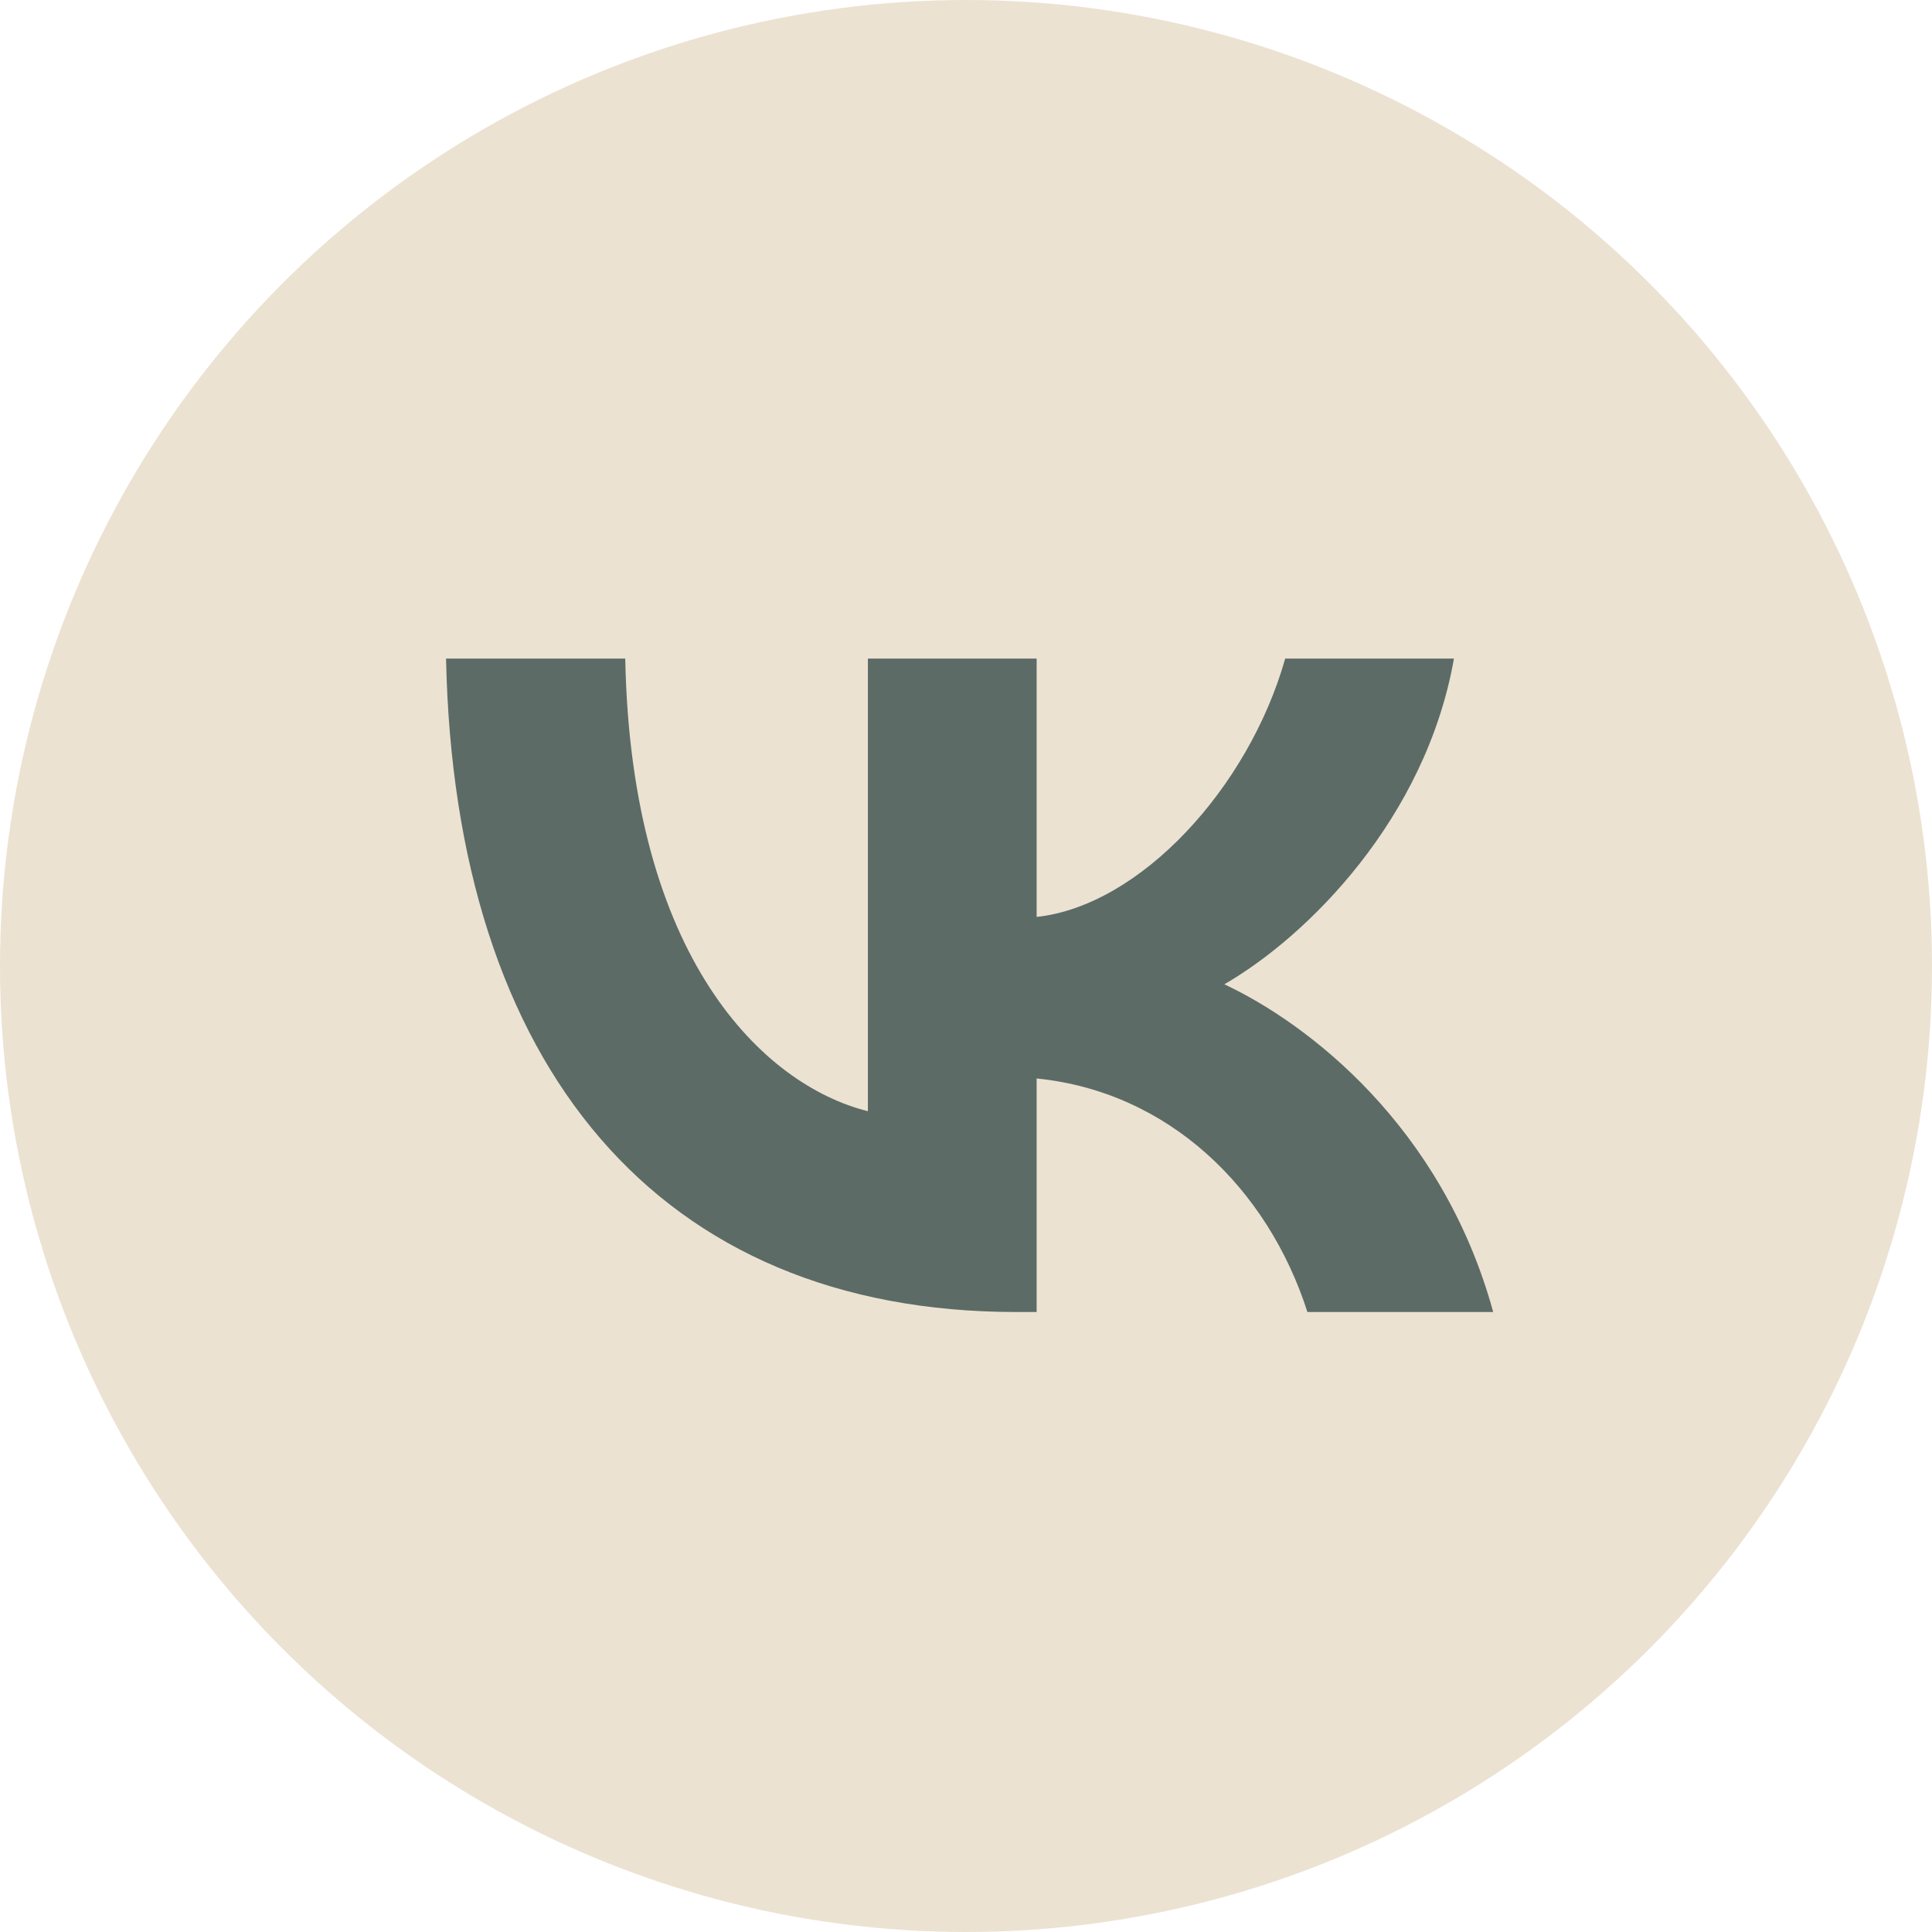
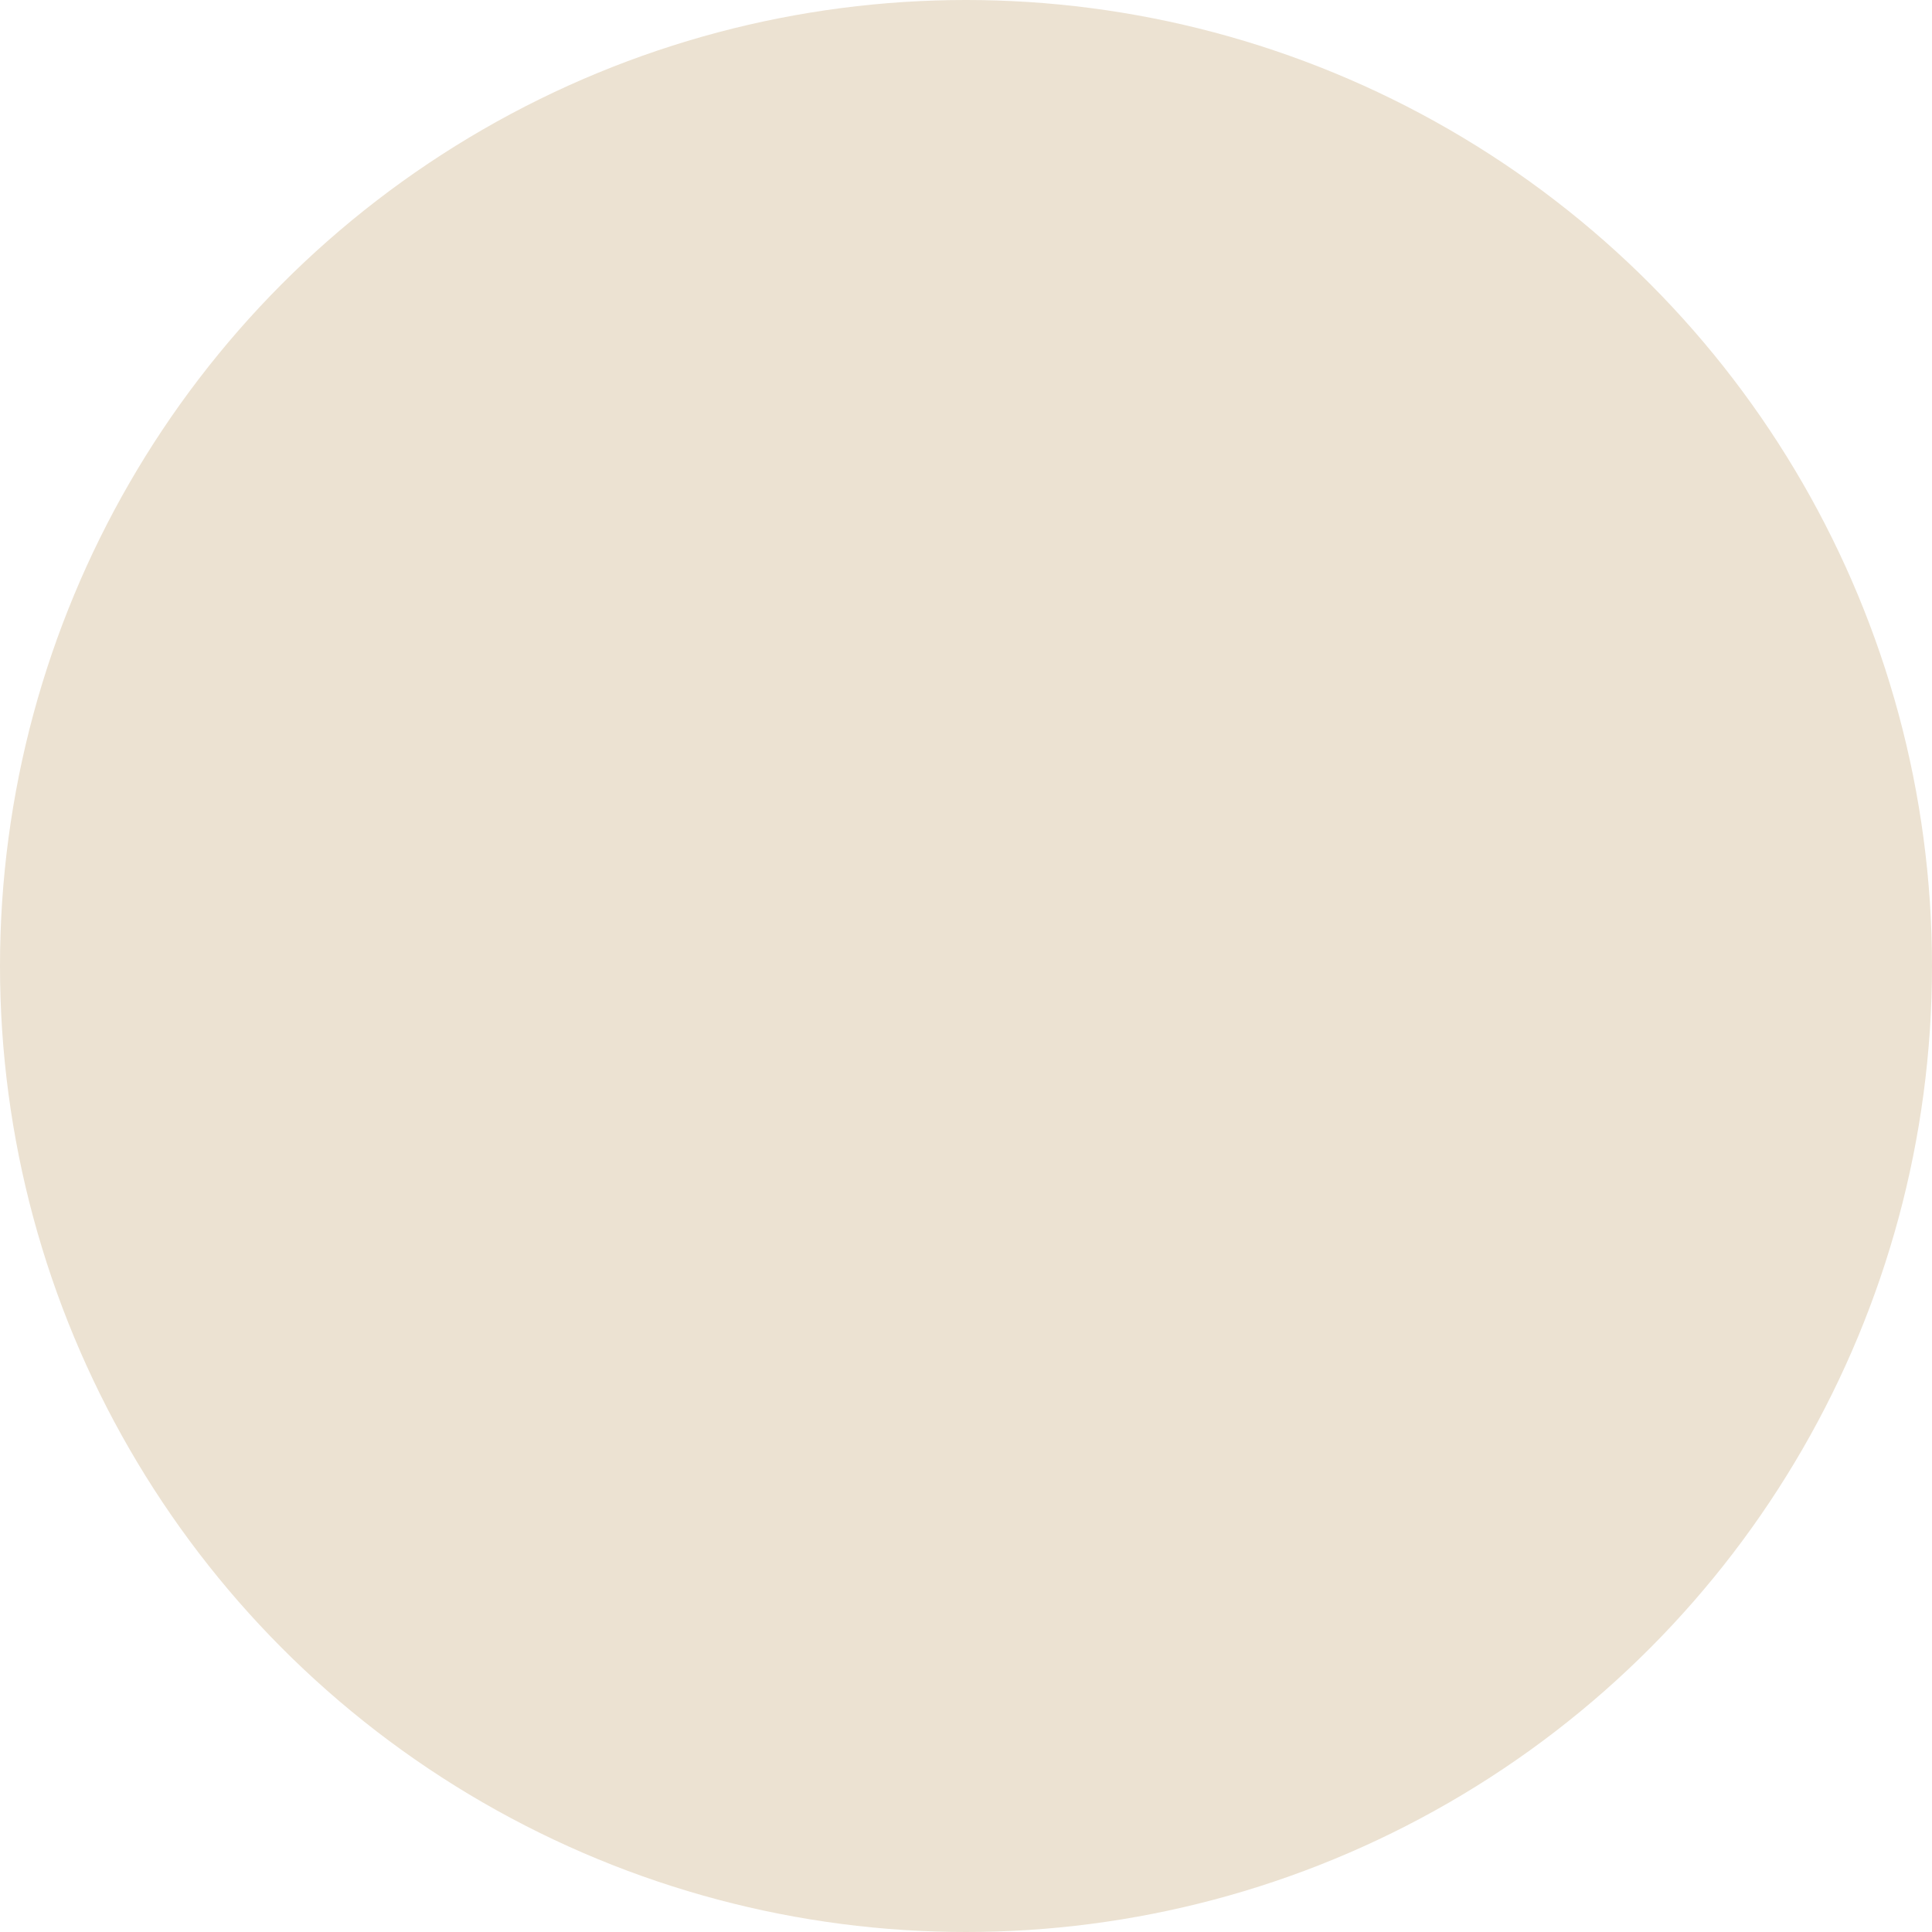
<svg xmlns="http://www.w3.org/2000/svg" width="32" height="32" viewBox="0 0 32 32" fill="none">
  <g clip-path="url(#clip0_764_116)">
    <circle cx="16" cy="16" r="16" fill="#ECE2D2" />
-     <path fill-rule="evenodd" clip-rule="evenodd" d="M7.388 10.908C7.528 17.668 10.908 21.731 16.834 21.731H17.17V17.863C19.348 18.08 20.994 19.672 21.655 21.731H24.732C23.887 18.654 21.666 16.953 20.279 16.303C21.666 15.502 23.616 13.552 24.082 10.908H21.287C20.68 13.053 18.882 15.003 17.17 15.187V10.908H14.375V18.405C12.642 17.971 10.453 15.87 10.356 10.908H7.388Z" fill="#5C6B66" />
  </g>
  <defs>
    <clipPath id="clip0_764_116">
      <rect width="32" height="32" fill="white" />
    </clipPath>
  </defs>
</svg>